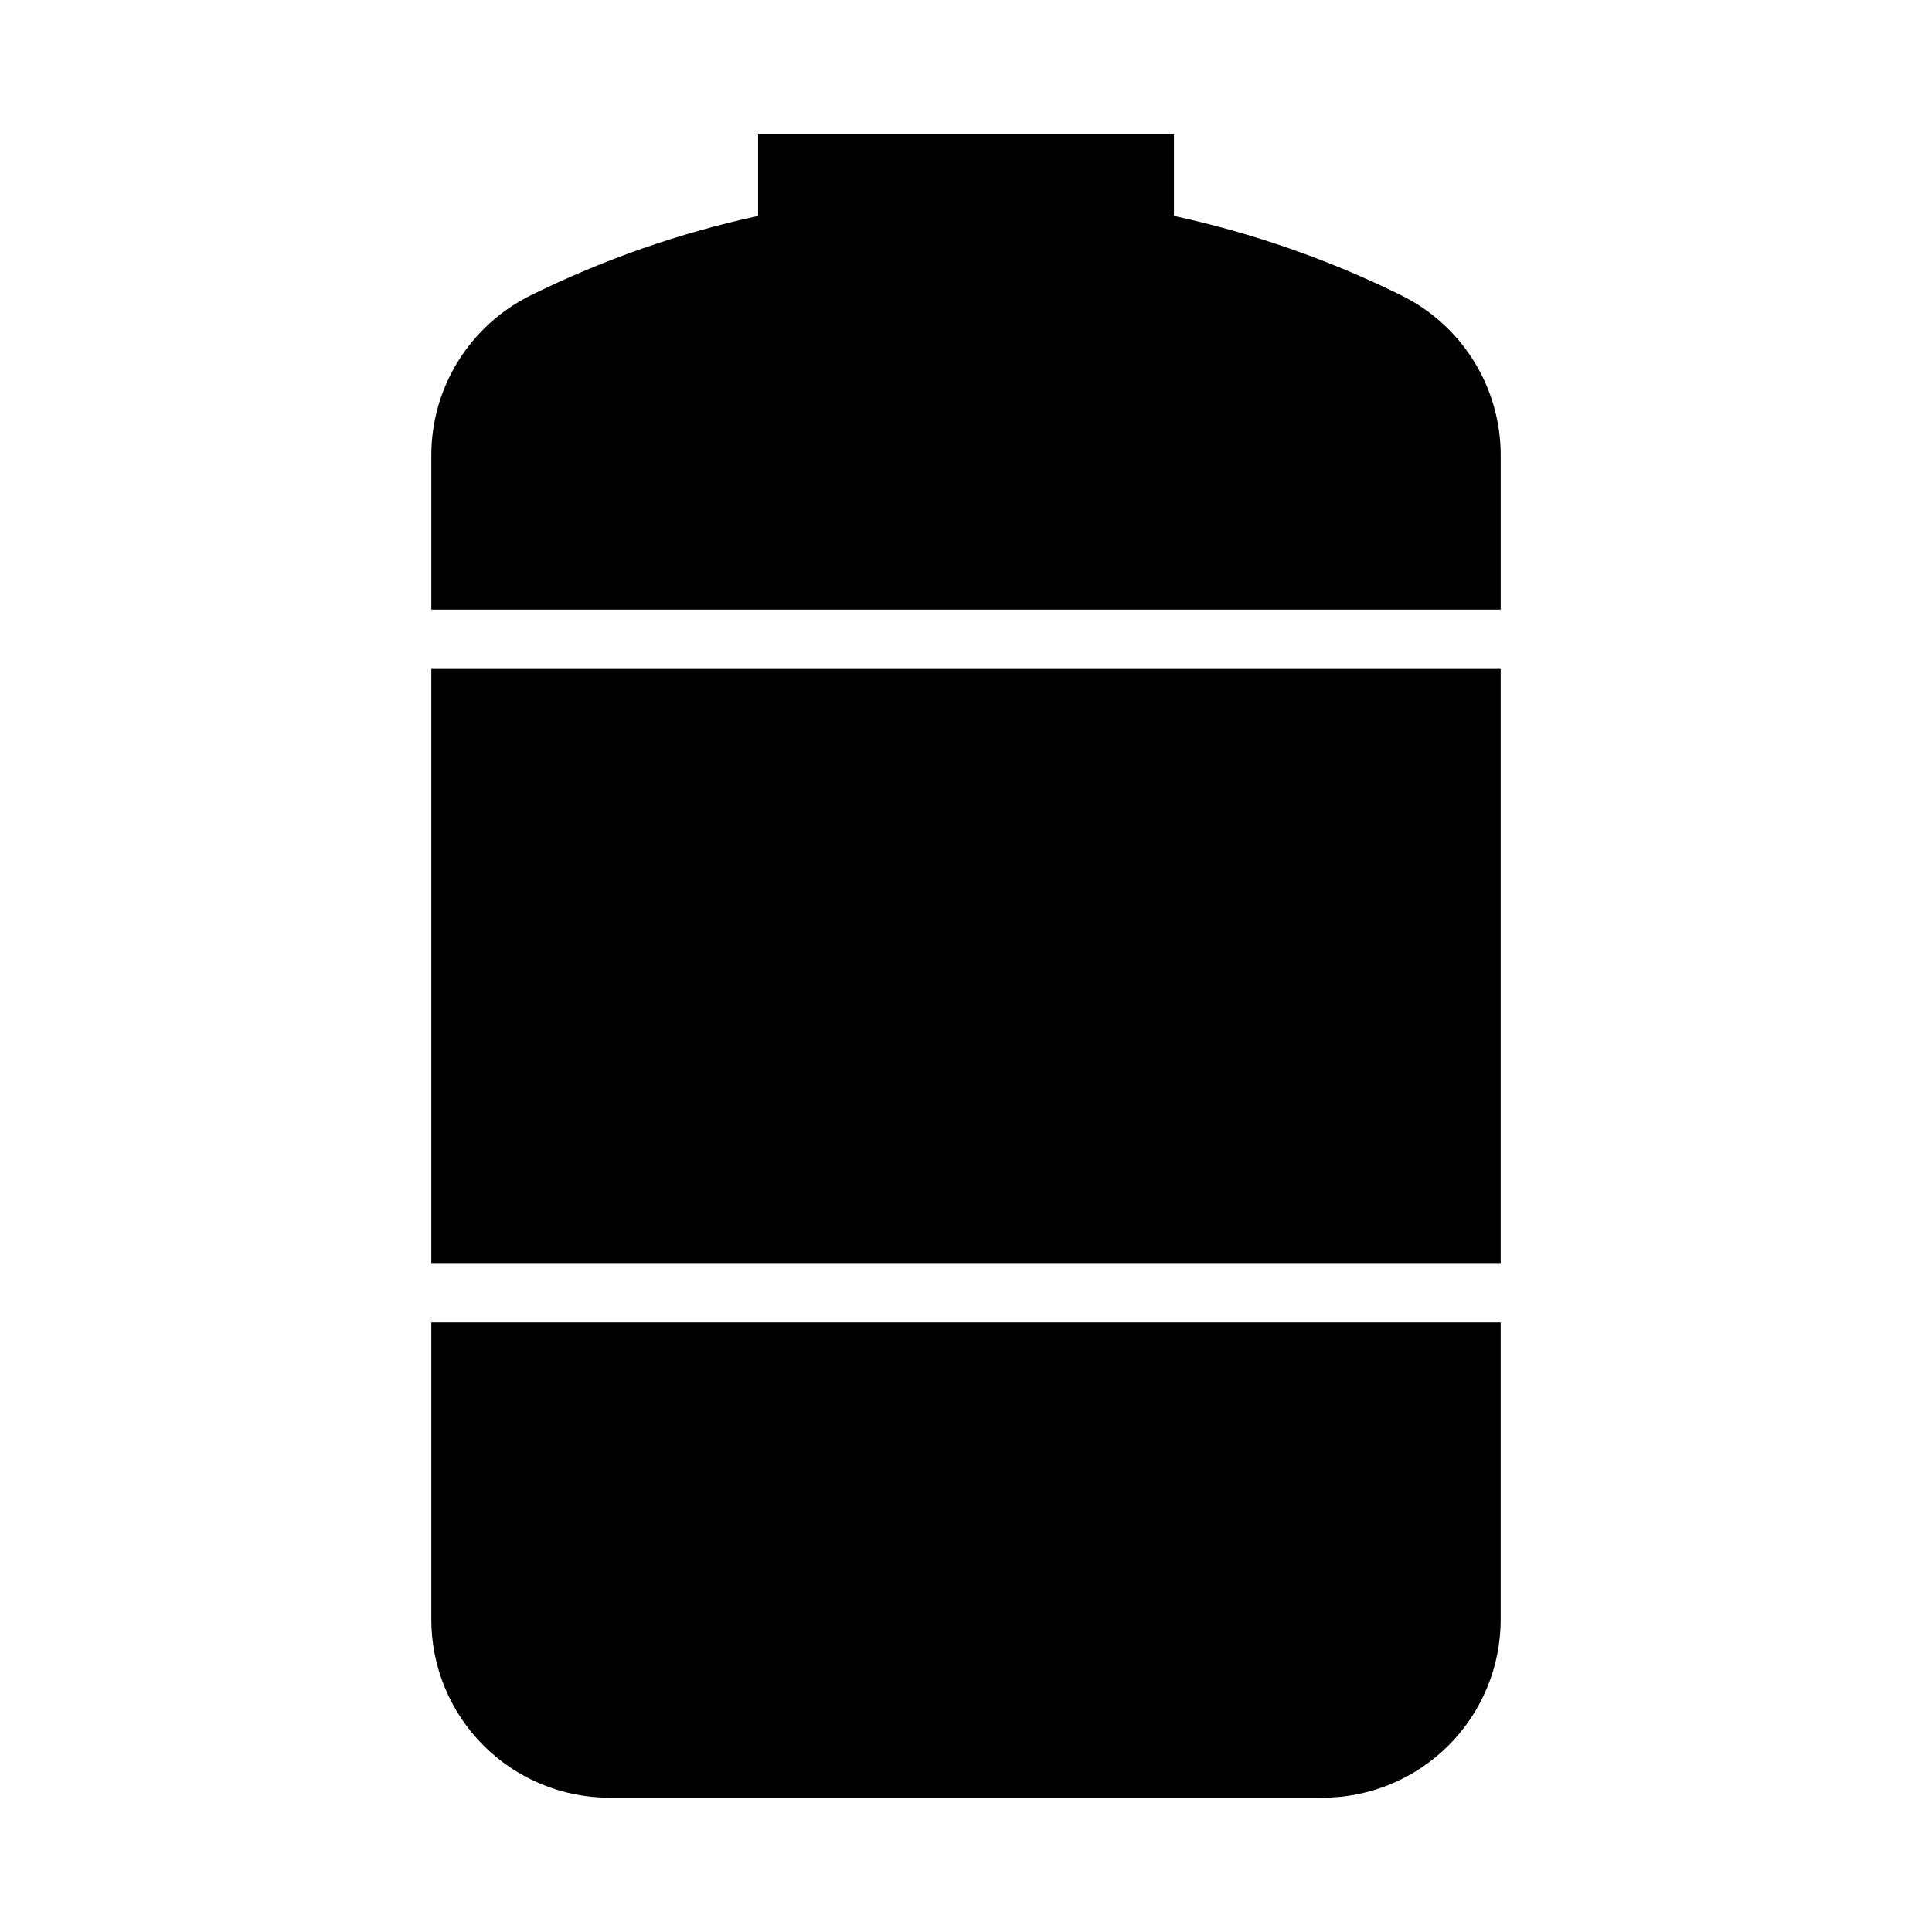
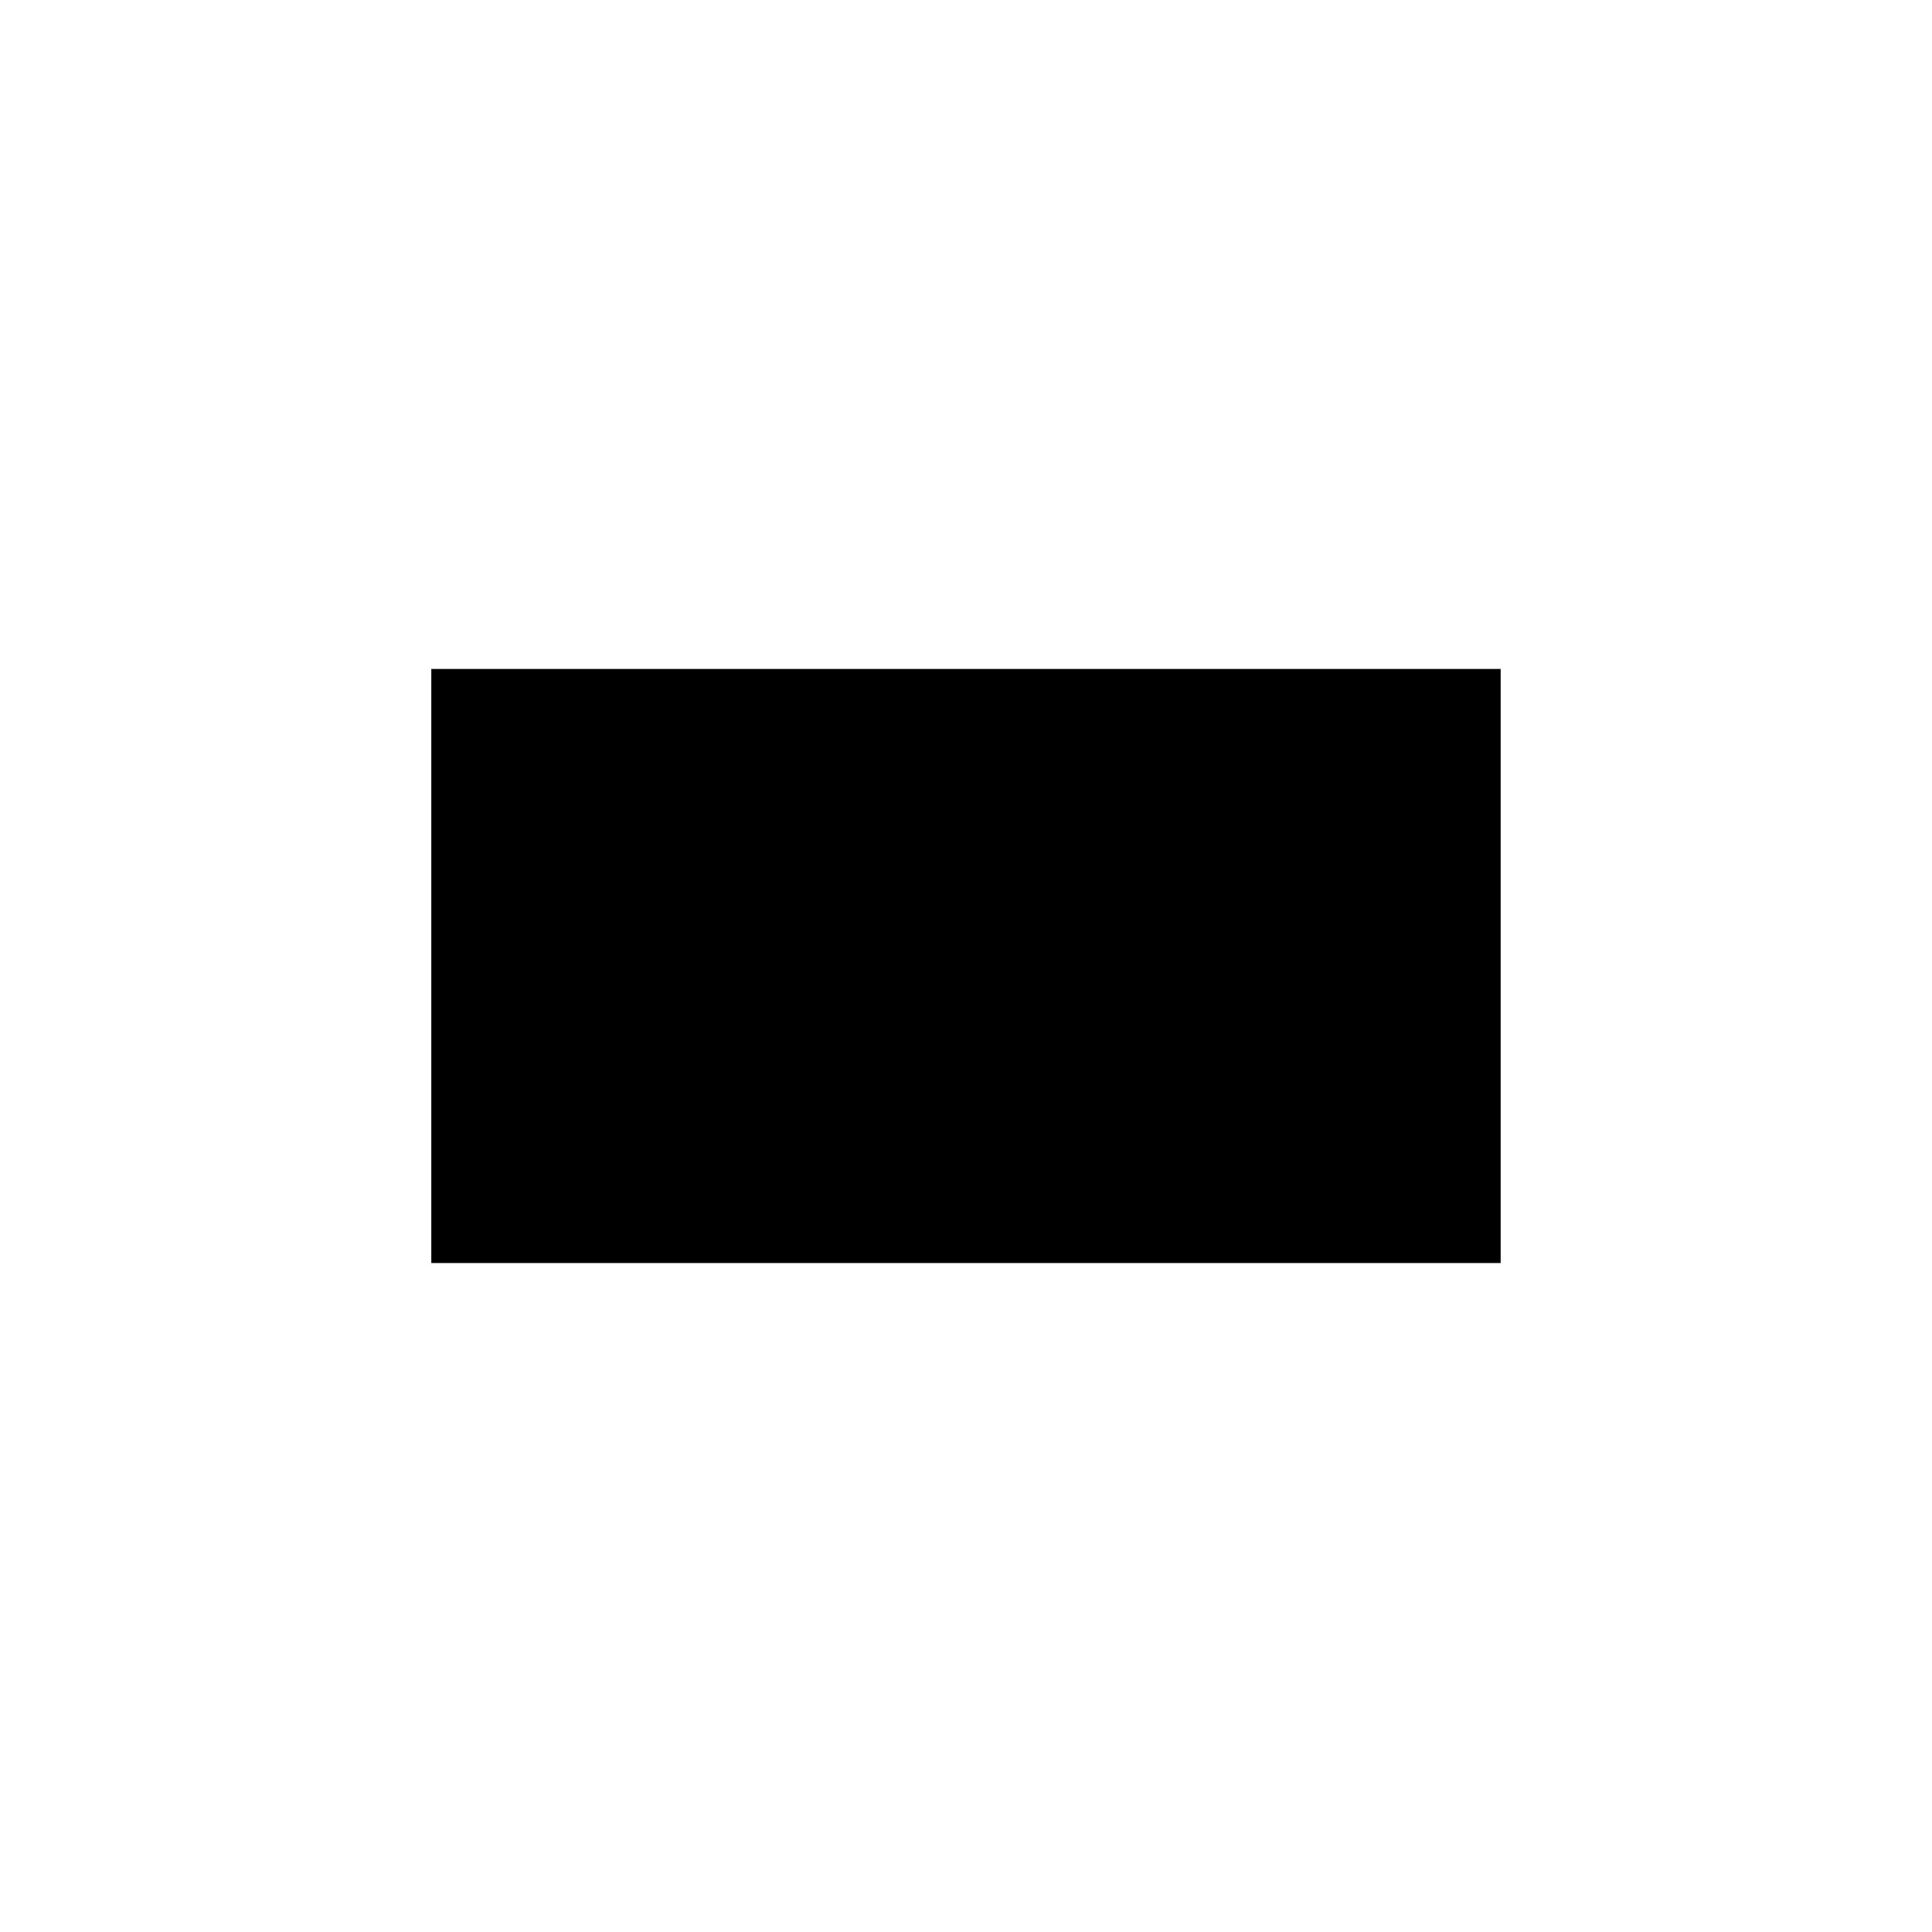
<svg xmlns="http://www.w3.org/2000/svg" fill="#000000" width="800px" height="800px" version="1.1" viewBox="144 144 512 512">
  <g>
-     <path d="m258.3 494.46v78.719c0 12.527 4.977 24.543 13.836 33.398 8.855 8.859 20.871 13.836 33.398 13.836h188.93-0.004c12.527 0 24.543-4.977 33.398-13.836 8.859-8.855 13.836-20.871 13.836-33.398v-78.719z" />
    <path d="m258.3 321.28v157.44h283.39v-157.44z" />
-     <path d="m541.7 305.54v-40.906c0-8.809-2.465-17.441-7.113-24.926-4.648-7.481-11.297-13.516-19.191-17.418-19.156-9.465-39.402-16.539-60.289-21.062v-21.641h-110.21v21.641c-20.883 4.523-41.133 11.598-60.289 21.062-7.894 3.902-14.543 9.938-19.191 17.418-4.648 7.484-7.113 16.117-7.113 24.926v40.906z" />
  </g>
</svg>